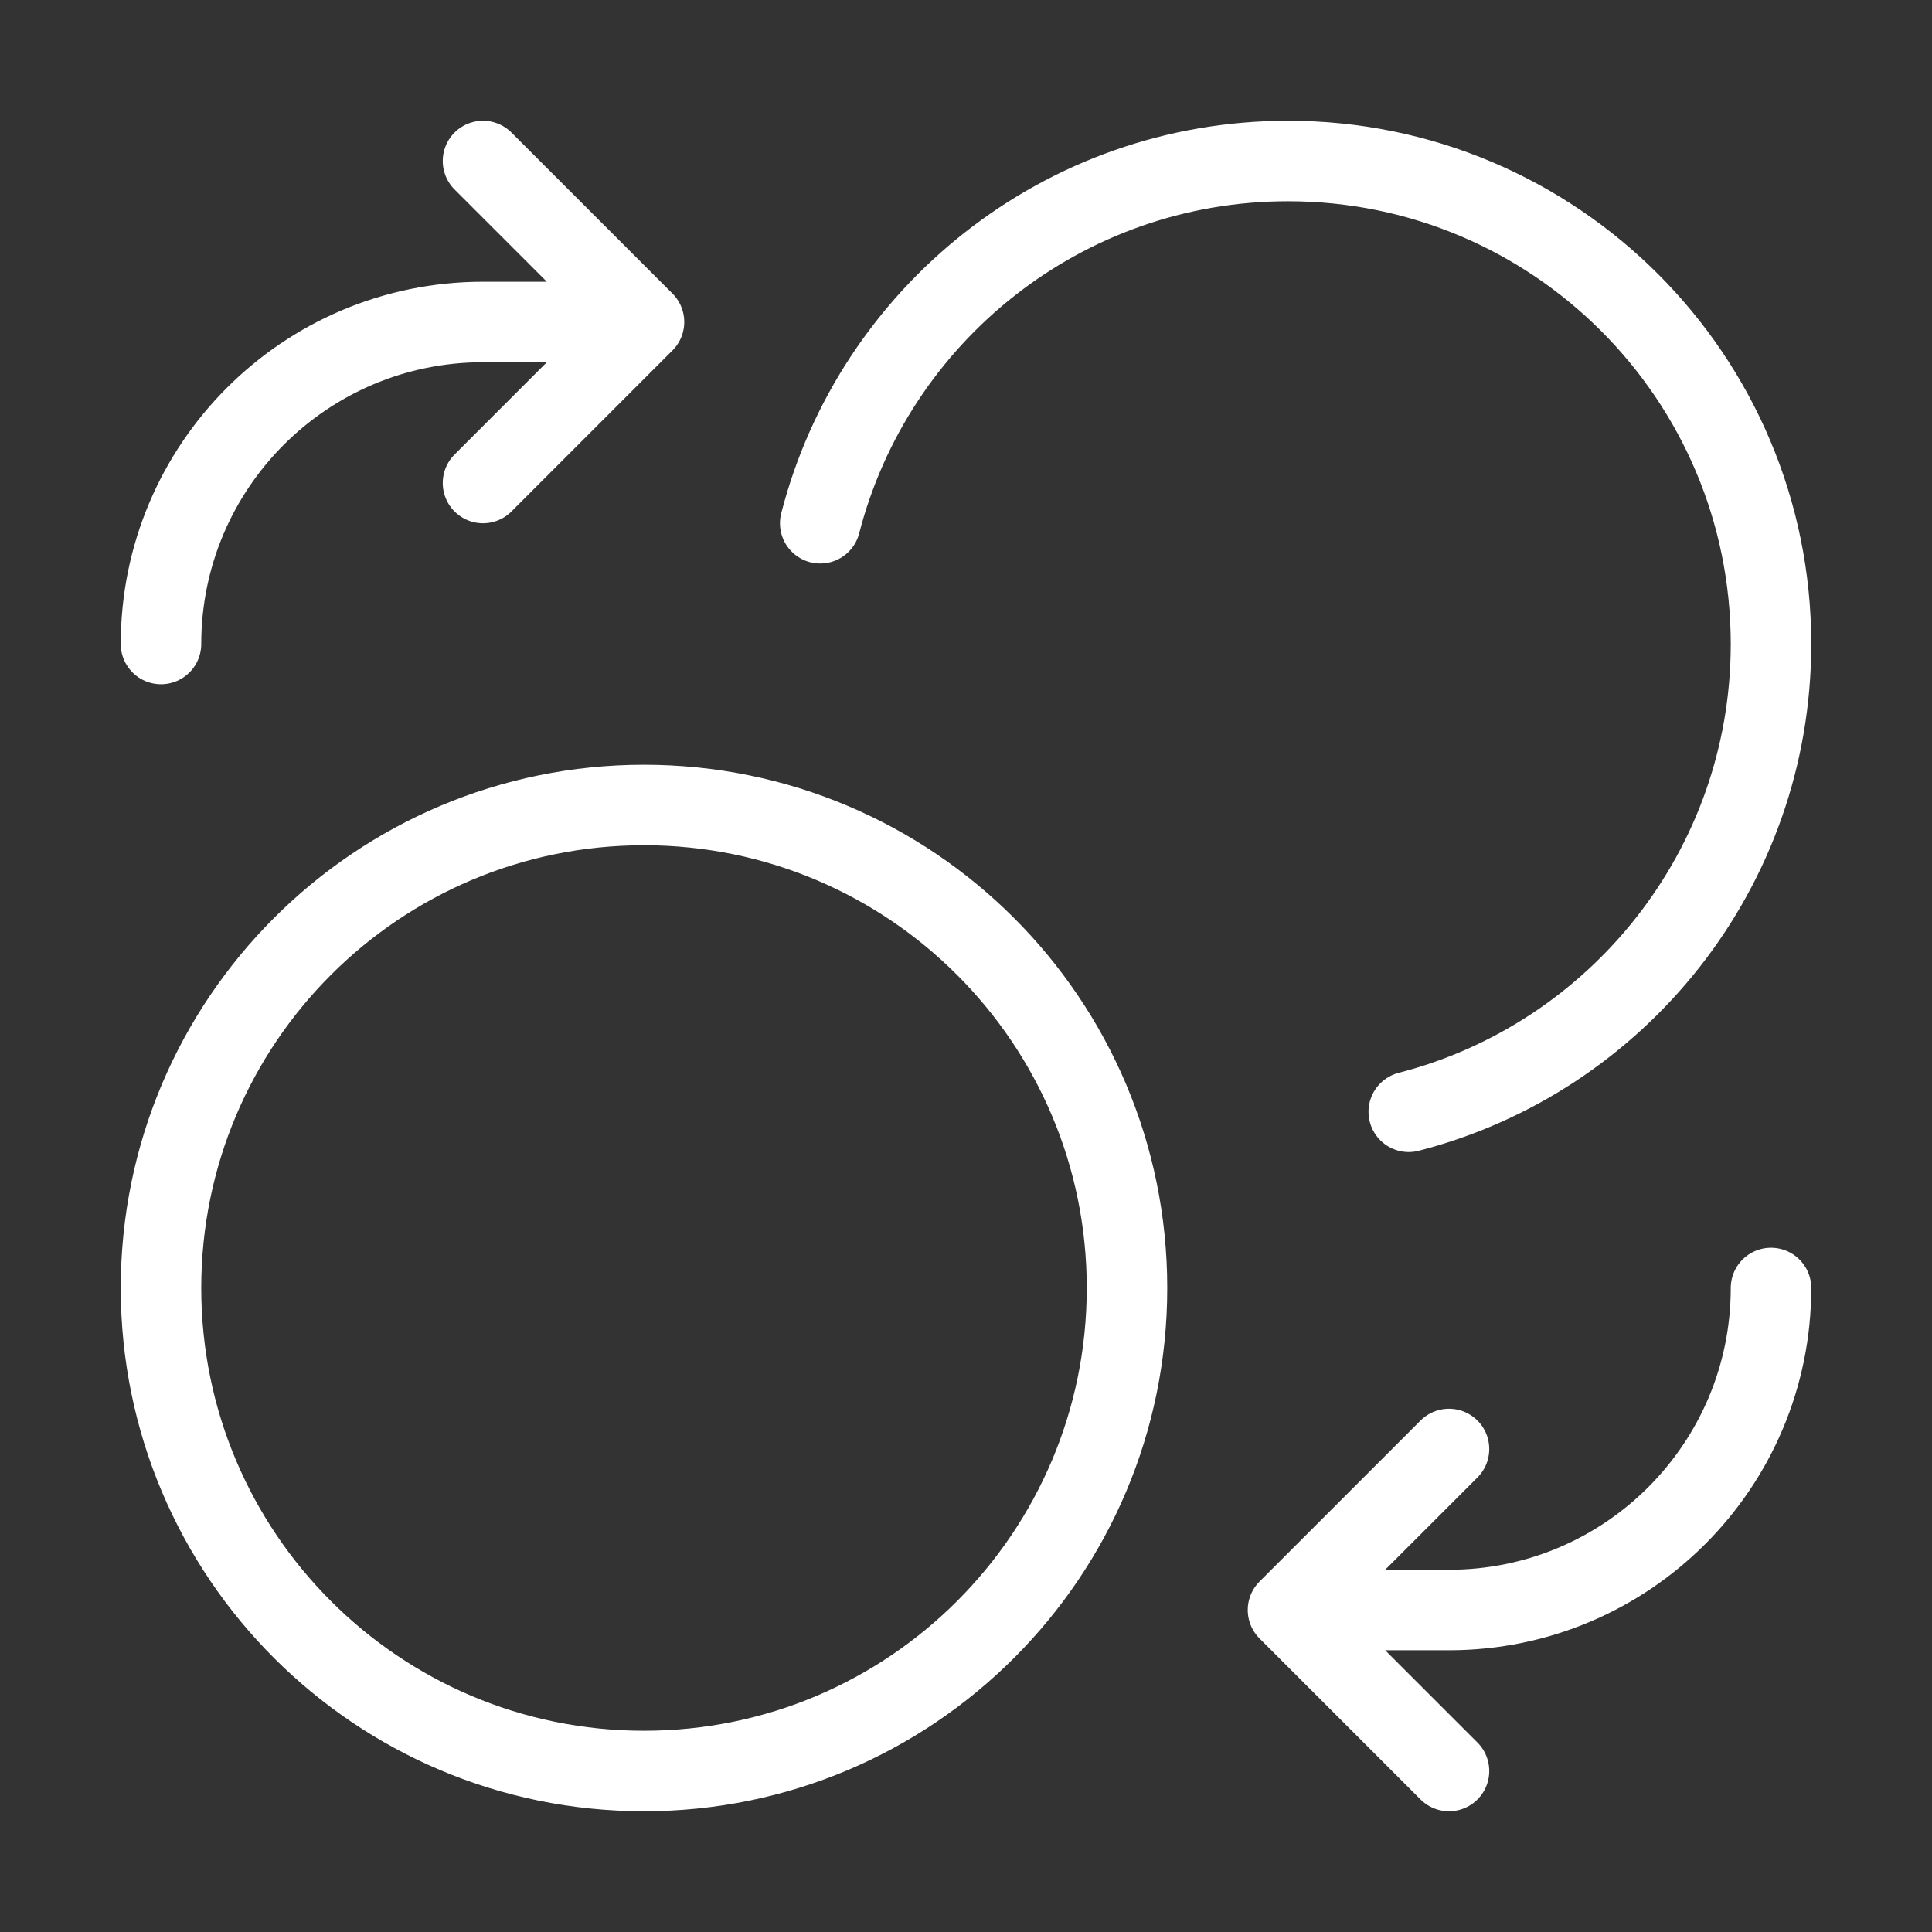
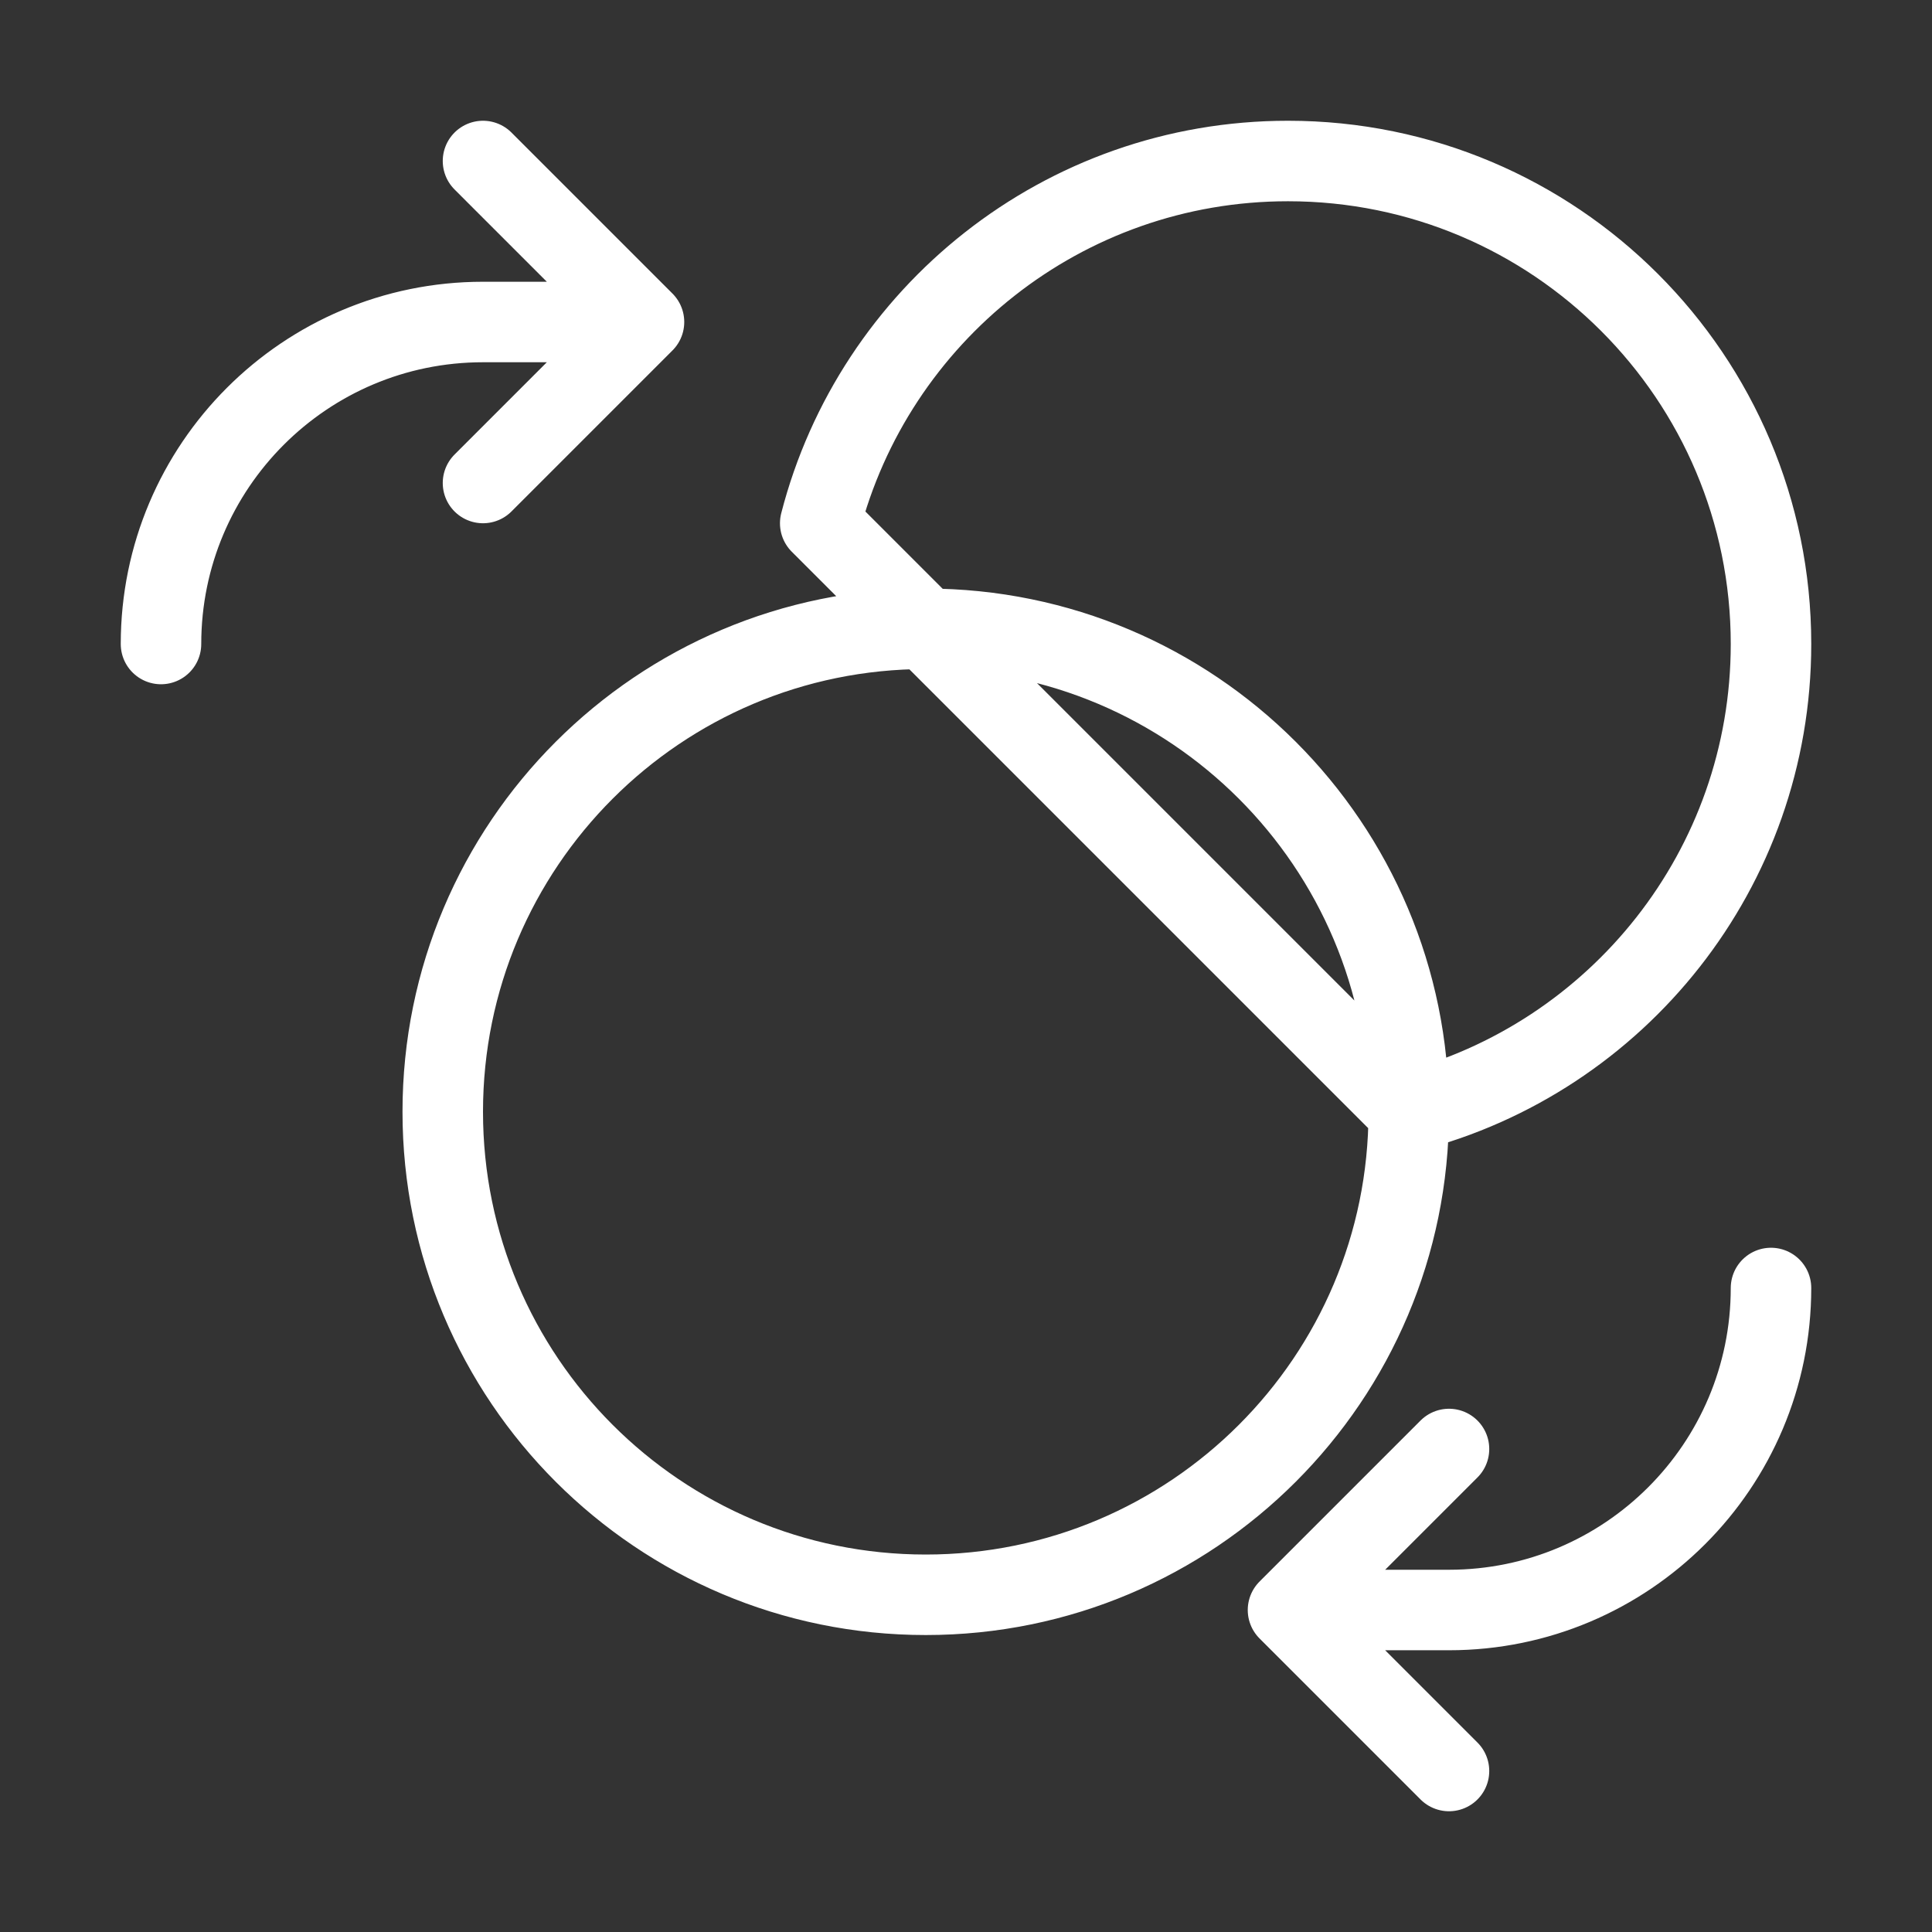
<svg xmlns="http://www.w3.org/2000/svg" fill="none" height="24" viewBox="0 0 24 24" width="24">
  <rect x="0" y="0" width="24" height="24" fill="#333333" stroke="none" />
-   <path d="m6 6 2-2m0 0-2-2m2 2h-2c-2.209 0-4 1.791-4 4m16 10-2 2m0 0 2 2m-2-2h2c2.209 0 4-1.791 4-4m-11.811-9.5c.666-2.588 3.015-4.5 5.811-4.5 3.314 0 6 2.686 6 6 0 2.796-1.912 5.145-4.5 5.811m-3.5 2.189c0 3.314-2.686 6-6 6-3.314 0-6-2.686-6-6s2.686-6 6-6c3.314 0 6 2.686 6 6z" stroke="#fff" stroke-linecap="round" stroke-linejoin="round" stroke-width="1" />
+   <path d="m6 6 2-2m0 0-2-2m2 2h-2c-2.209 0-4 1.791-4 4m16 10-2 2m0 0 2 2m-2-2h2c2.209 0 4-1.791 4-4m-11.811-9.5c.666-2.588 3.015-4.5 5.811-4.5 3.314 0 6 2.686 6 6 0 2.796-1.912 5.145-4.5 5.811c0 3.314-2.686 6-6 6-3.314 0-6-2.686-6-6s2.686-6 6-6c3.314 0 6 2.686 6 6z" stroke="#fff" stroke-linecap="round" stroke-linejoin="round" stroke-width="1" />
</svg>